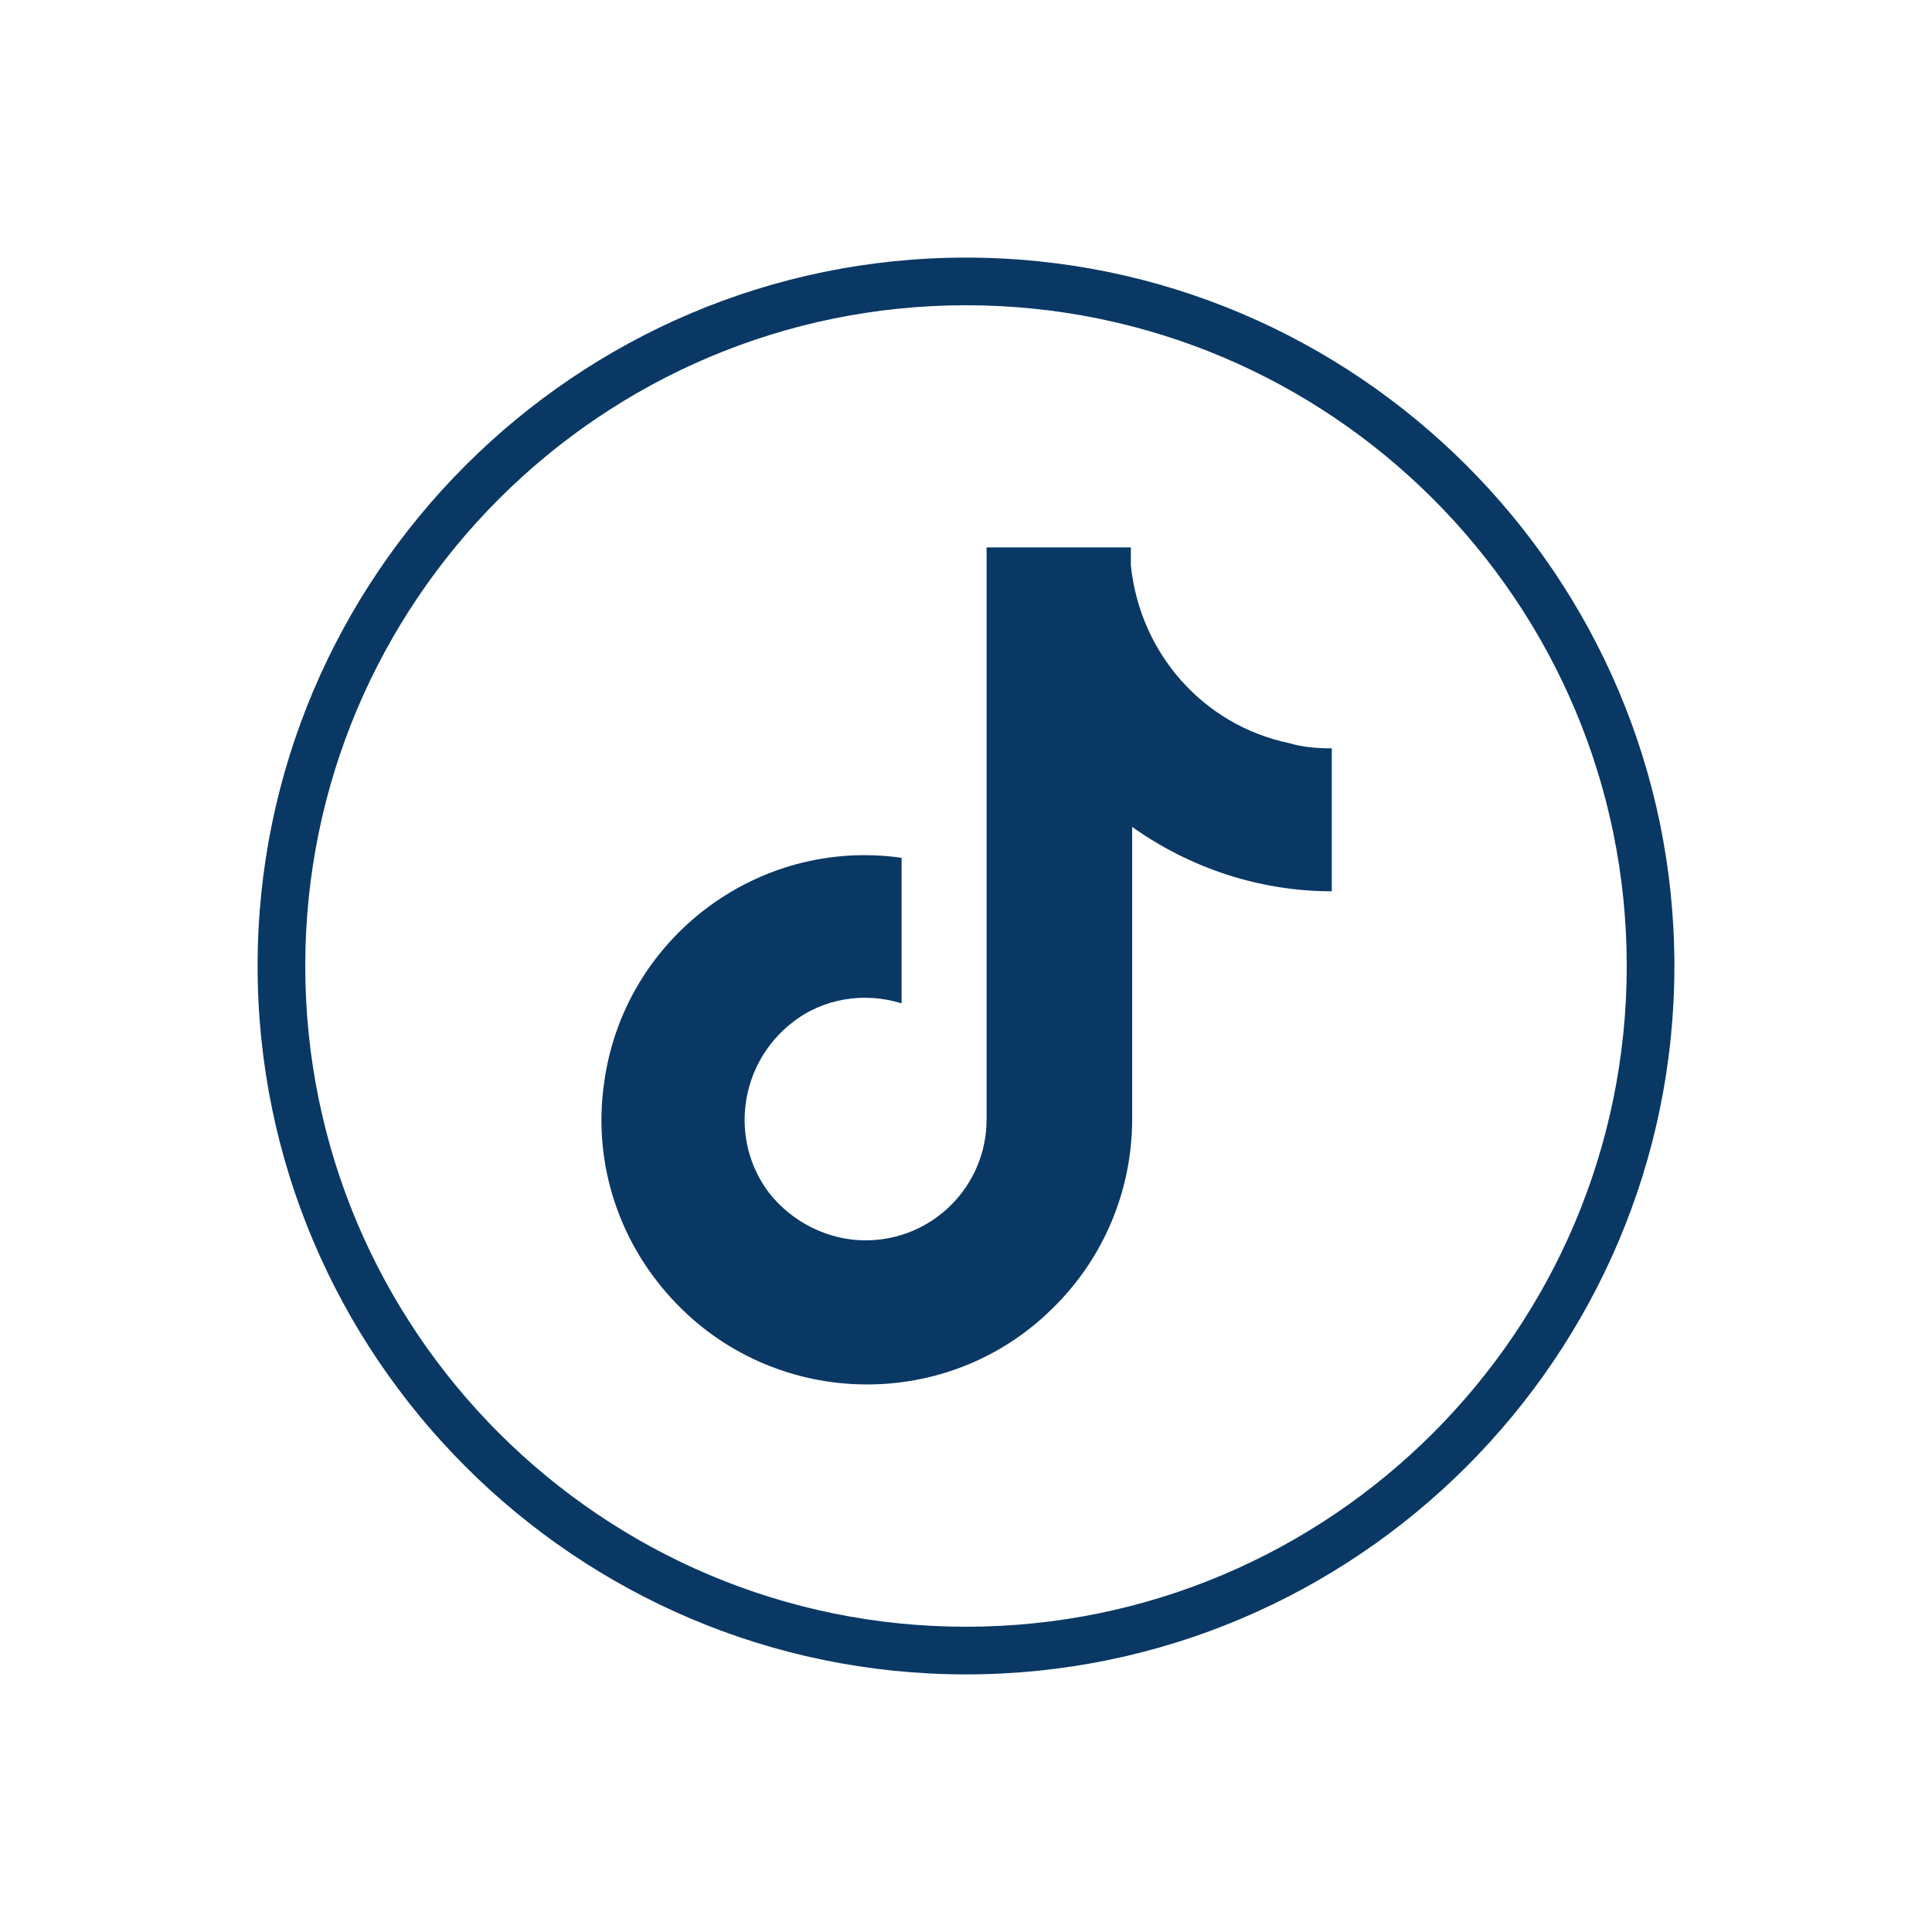
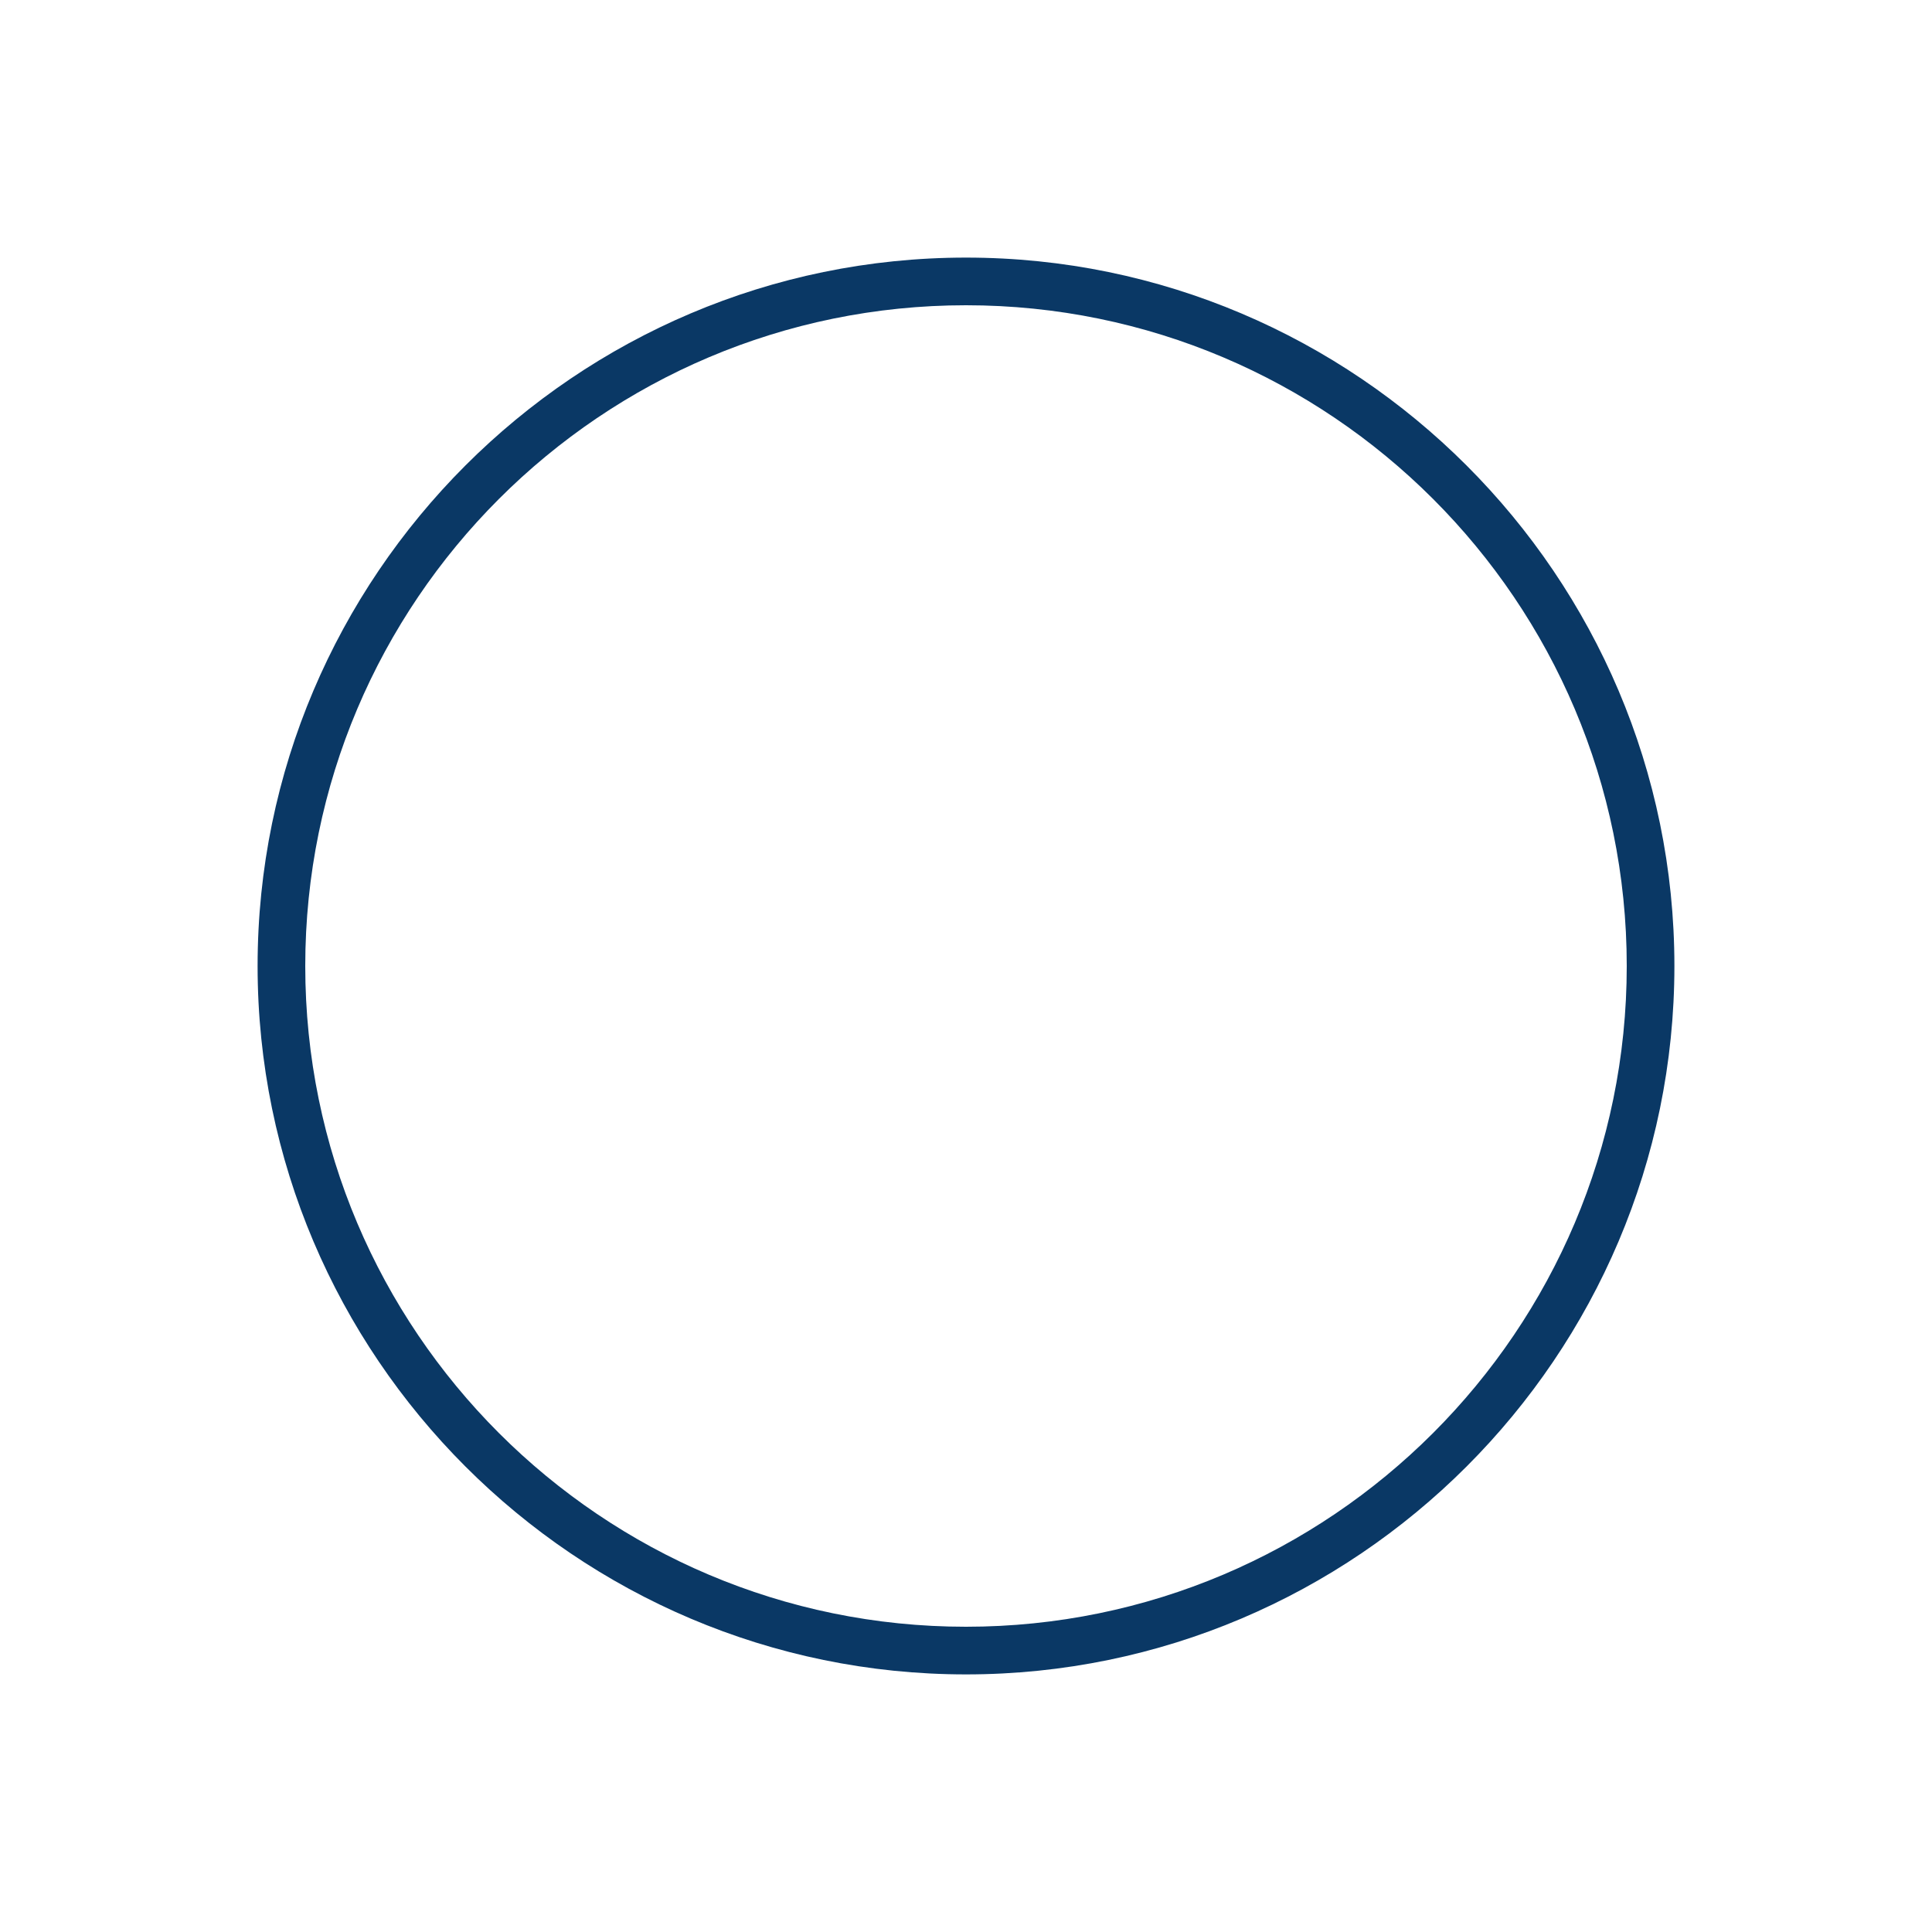
<svg xmlns="http://www.w3.org/2000/svg" version="1.1" id="Layer_1" x="0px" y="0px" viewBox="0 0 150 150" style="enable-background:new 0 0 150 150;" xml:space="preserve">
  <style type="text/css">
	.st0{fill:#0A3865;}
</style>
  <g>
    <g>
      <path class="st0" d="M75,130c-30.3,0-55-24.7-55-55s24.7-55,55-55s55,24.7,55,55S105.3,130,75,130z M75,23.7    c-28.3,0-51.3,23-51.3,51.3s23,51.3,51.3,51.3s51.3-23,51.3-51.3S103.3,23.7,75,23.7z" />
    </g>
-     <path class="st0" d="M100.1,57.7c-6.7-1.4-11.6-7-12.3-13.8v-1.4H76.6v44.4c0,5.2-4.2,9.4-9.4,9.4c-2.9,0-5.7-1.4-7.5-3.7l0,0l0,0   c-3.1-4.1-2.3-10,1.8-13.2c2.4-1.9,5.6-2.4,8.5-1.5V66.6C58.8,65,48.4,72.9,46.9,84.1c-0.9,6.3,1.2,12.6,5.7,17.2   c7.9,8.1,21,8.3,29.1,0.3c4-3.9,6.2-9.2,6.2-14.7V64.2c4.5,3.2,9.9,5,15.5,5V58.1C102.2,58.1,101.1,58,100.1,57.7z" />
  </g>
</svg>